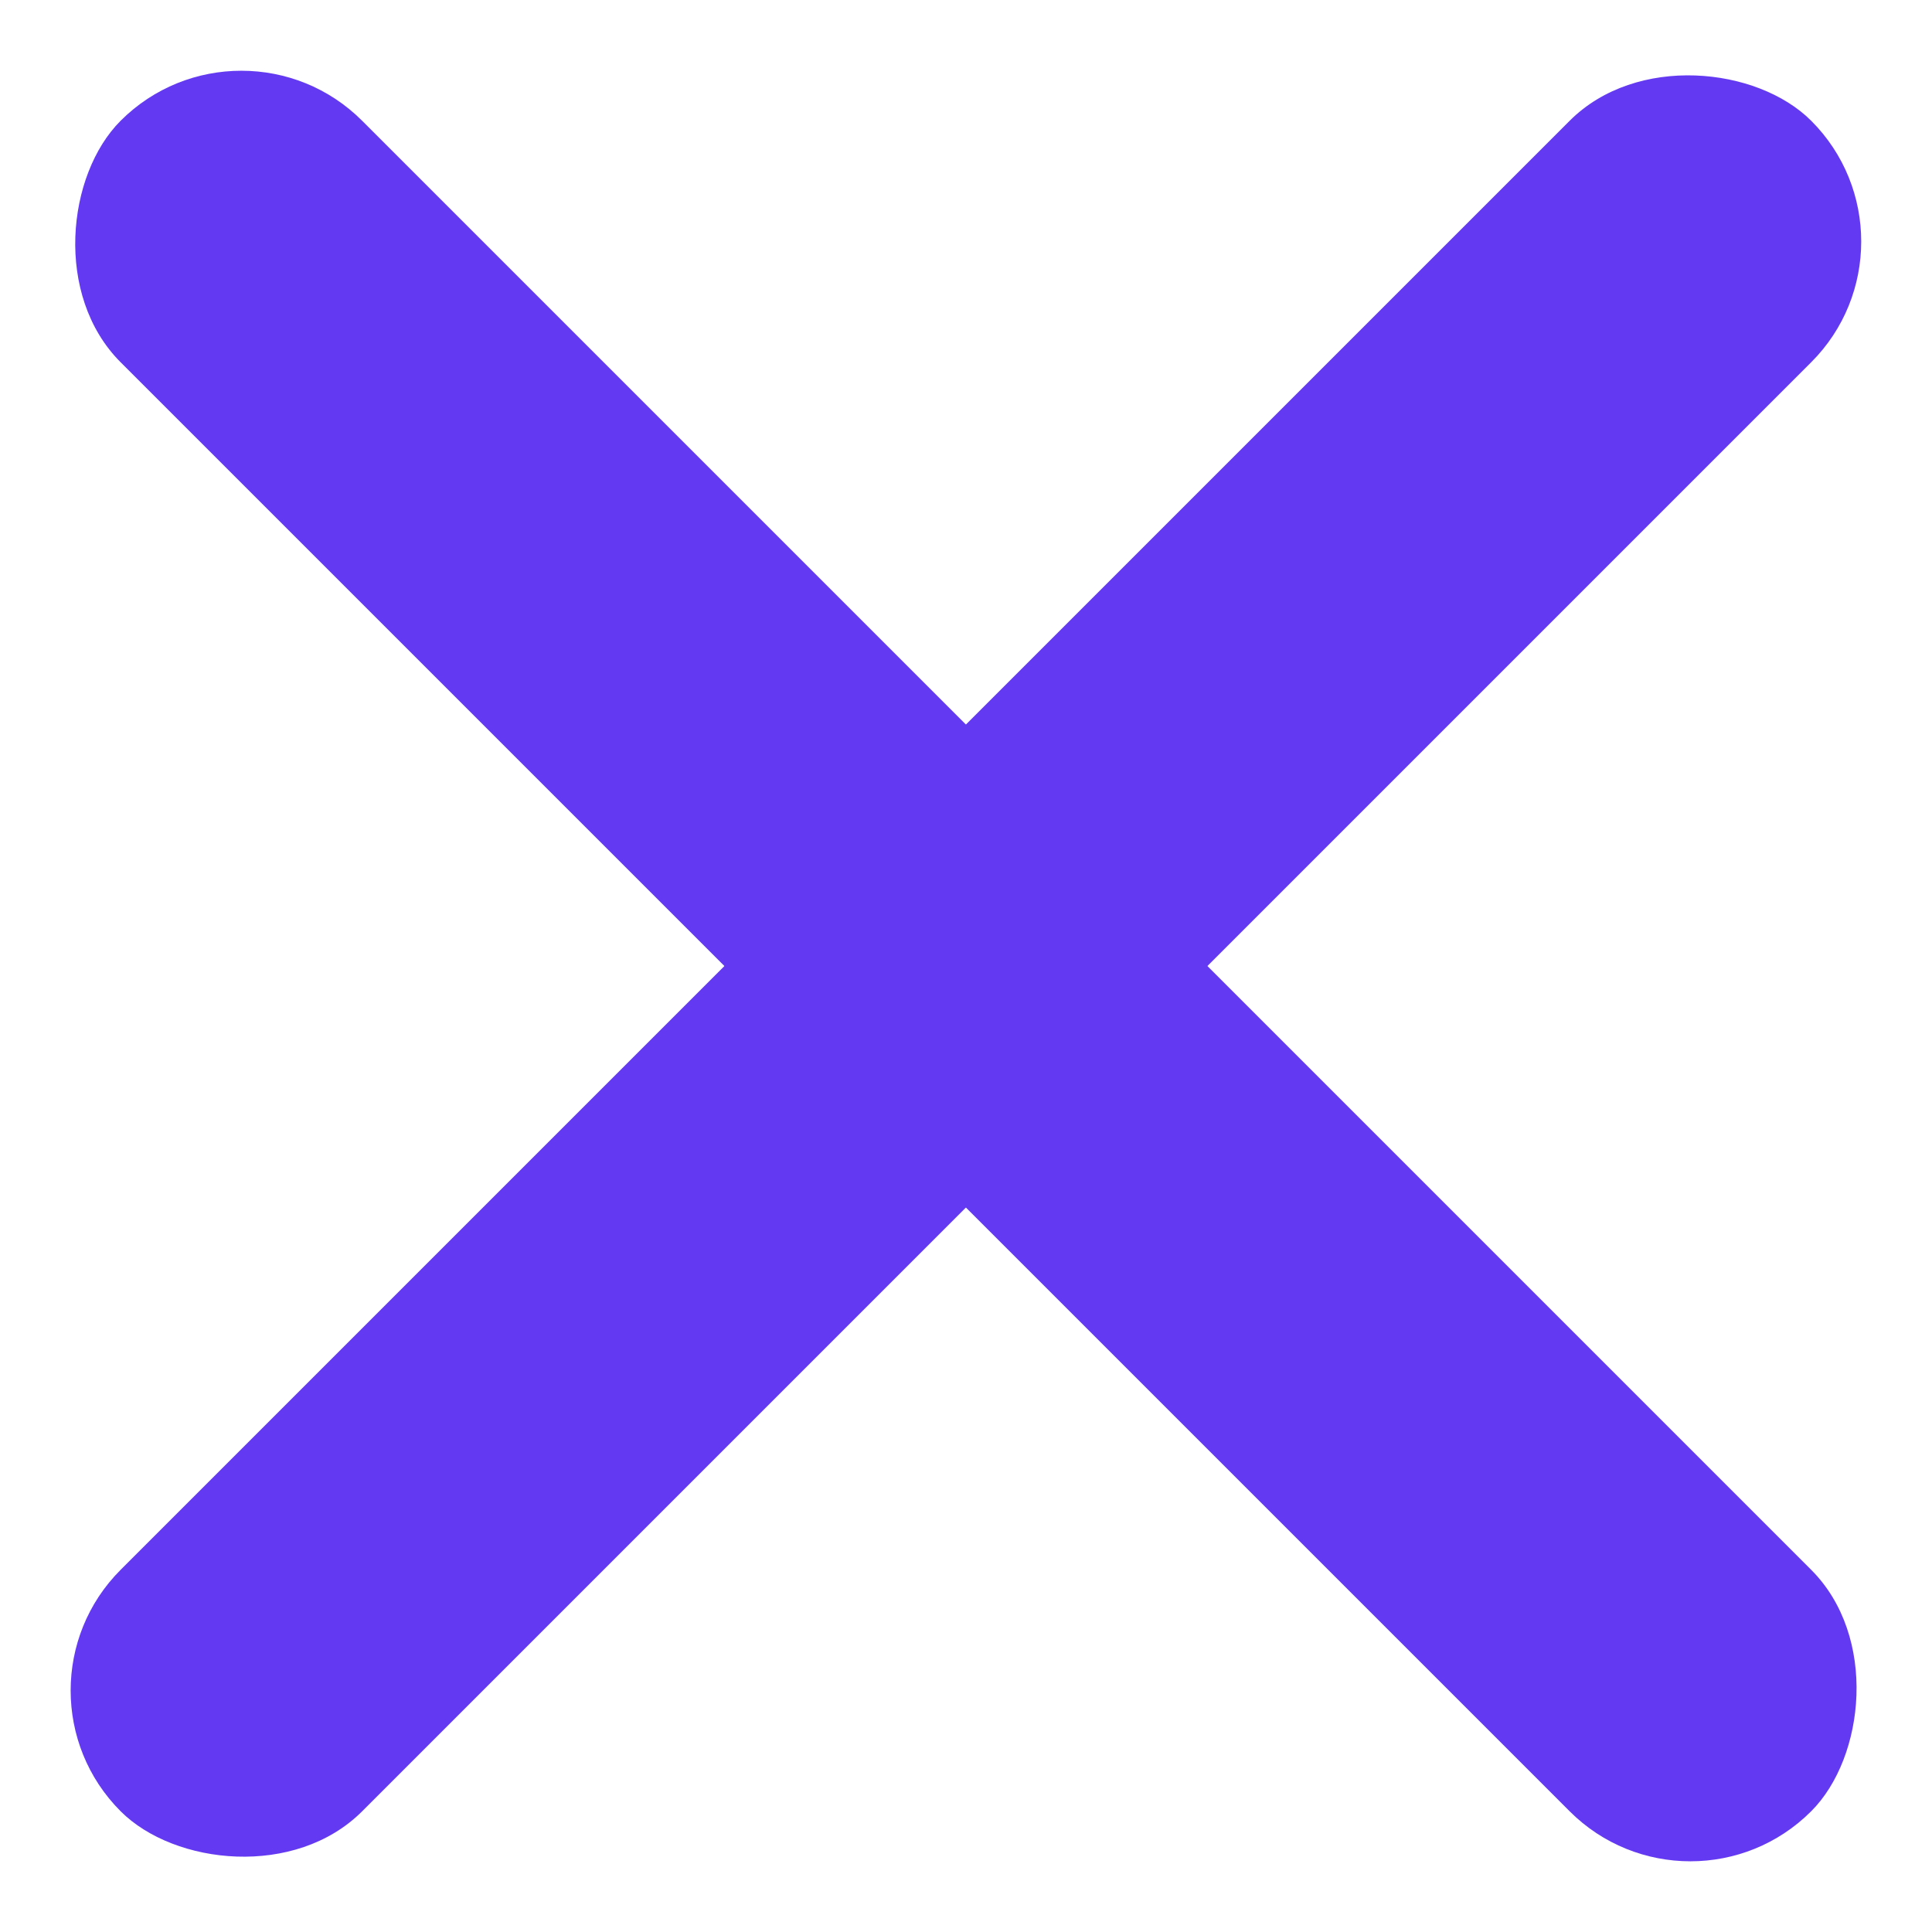
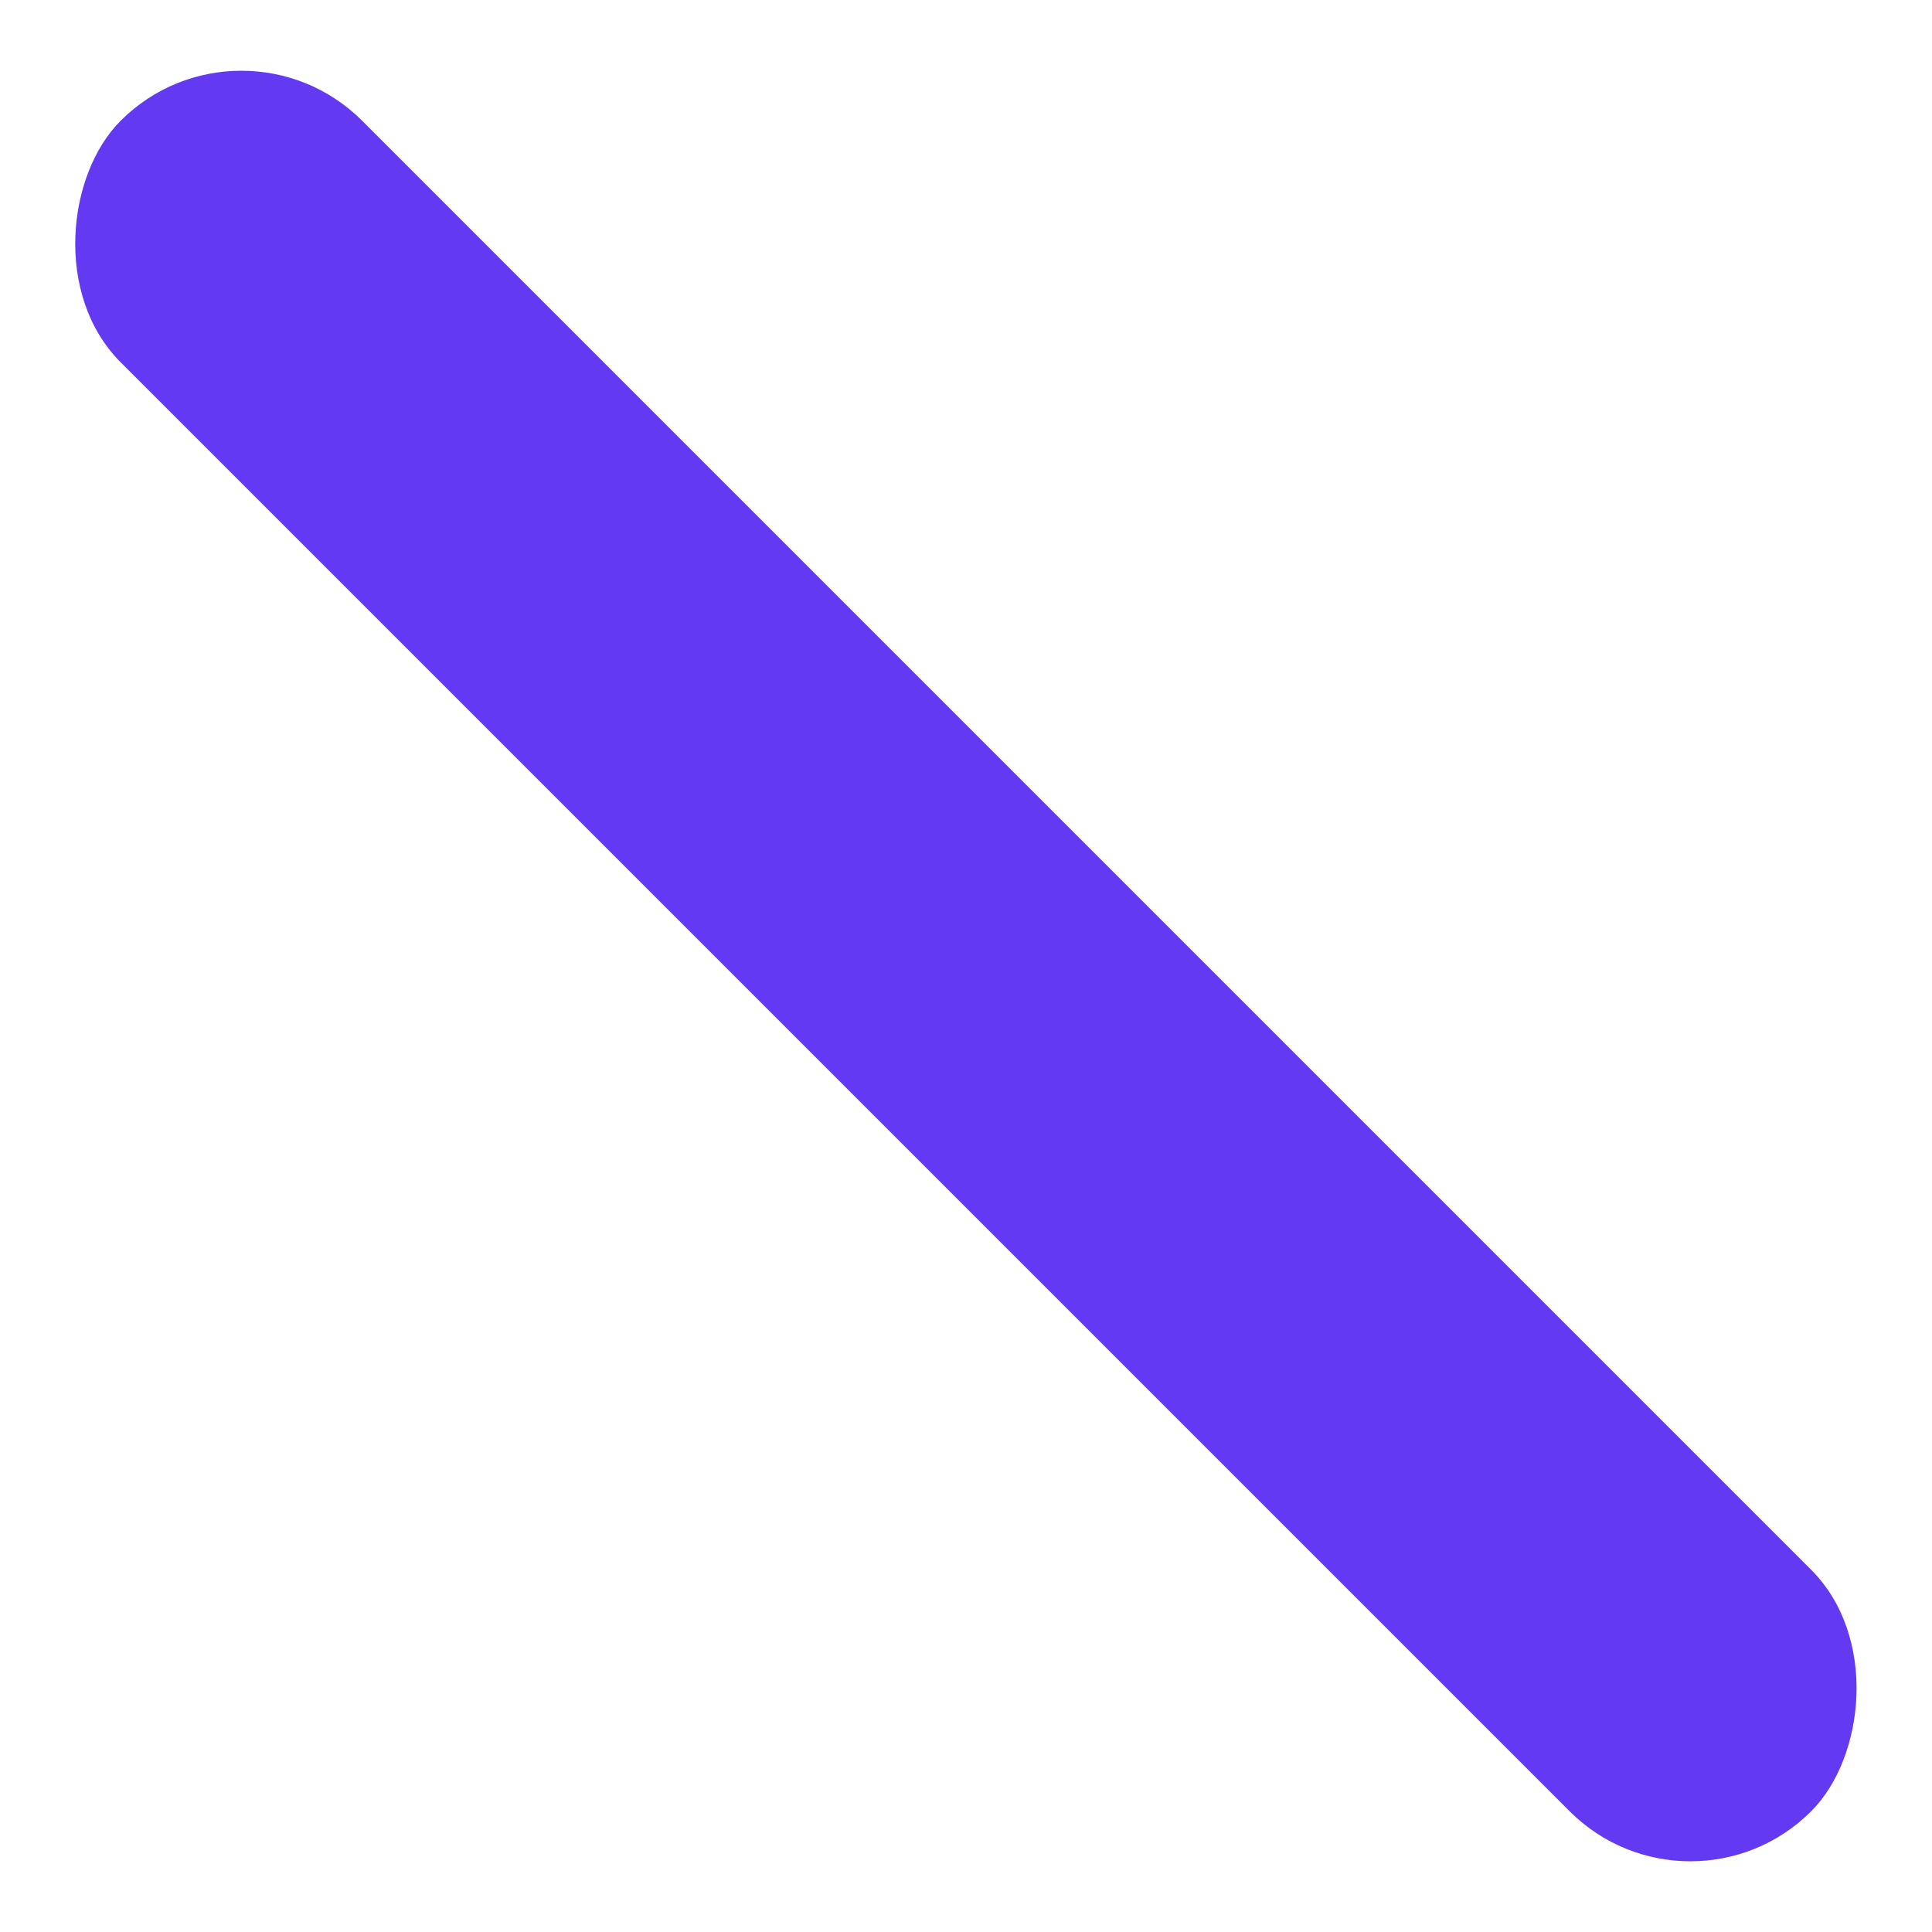
<svg xmlns="http://www.w3.org/2000/svg" width="22.627" height="22.628" viewBox="0 0 22.627 22.628">
  <g id="_62fd4aab4b1b9bc870f58930_Close" data-name="62fd4aab4b1b9bc870f58930_Close" transform="translate(-0.479 -0.449)">
-     <rect id="Rectangle_32" data-name="Rectangle 32" width="28" height="4" rx="2" transform="translate(0.478 20.248) rotate(-45)" fill="#6339f1" />
    <rect id="Rectangle_33" data-name="Rectangle 33" width="28" height="4" rx="2" transform="translate(3.306 0.449) rotate(45)" fill="#6339f1" />
  </g>
</svg>